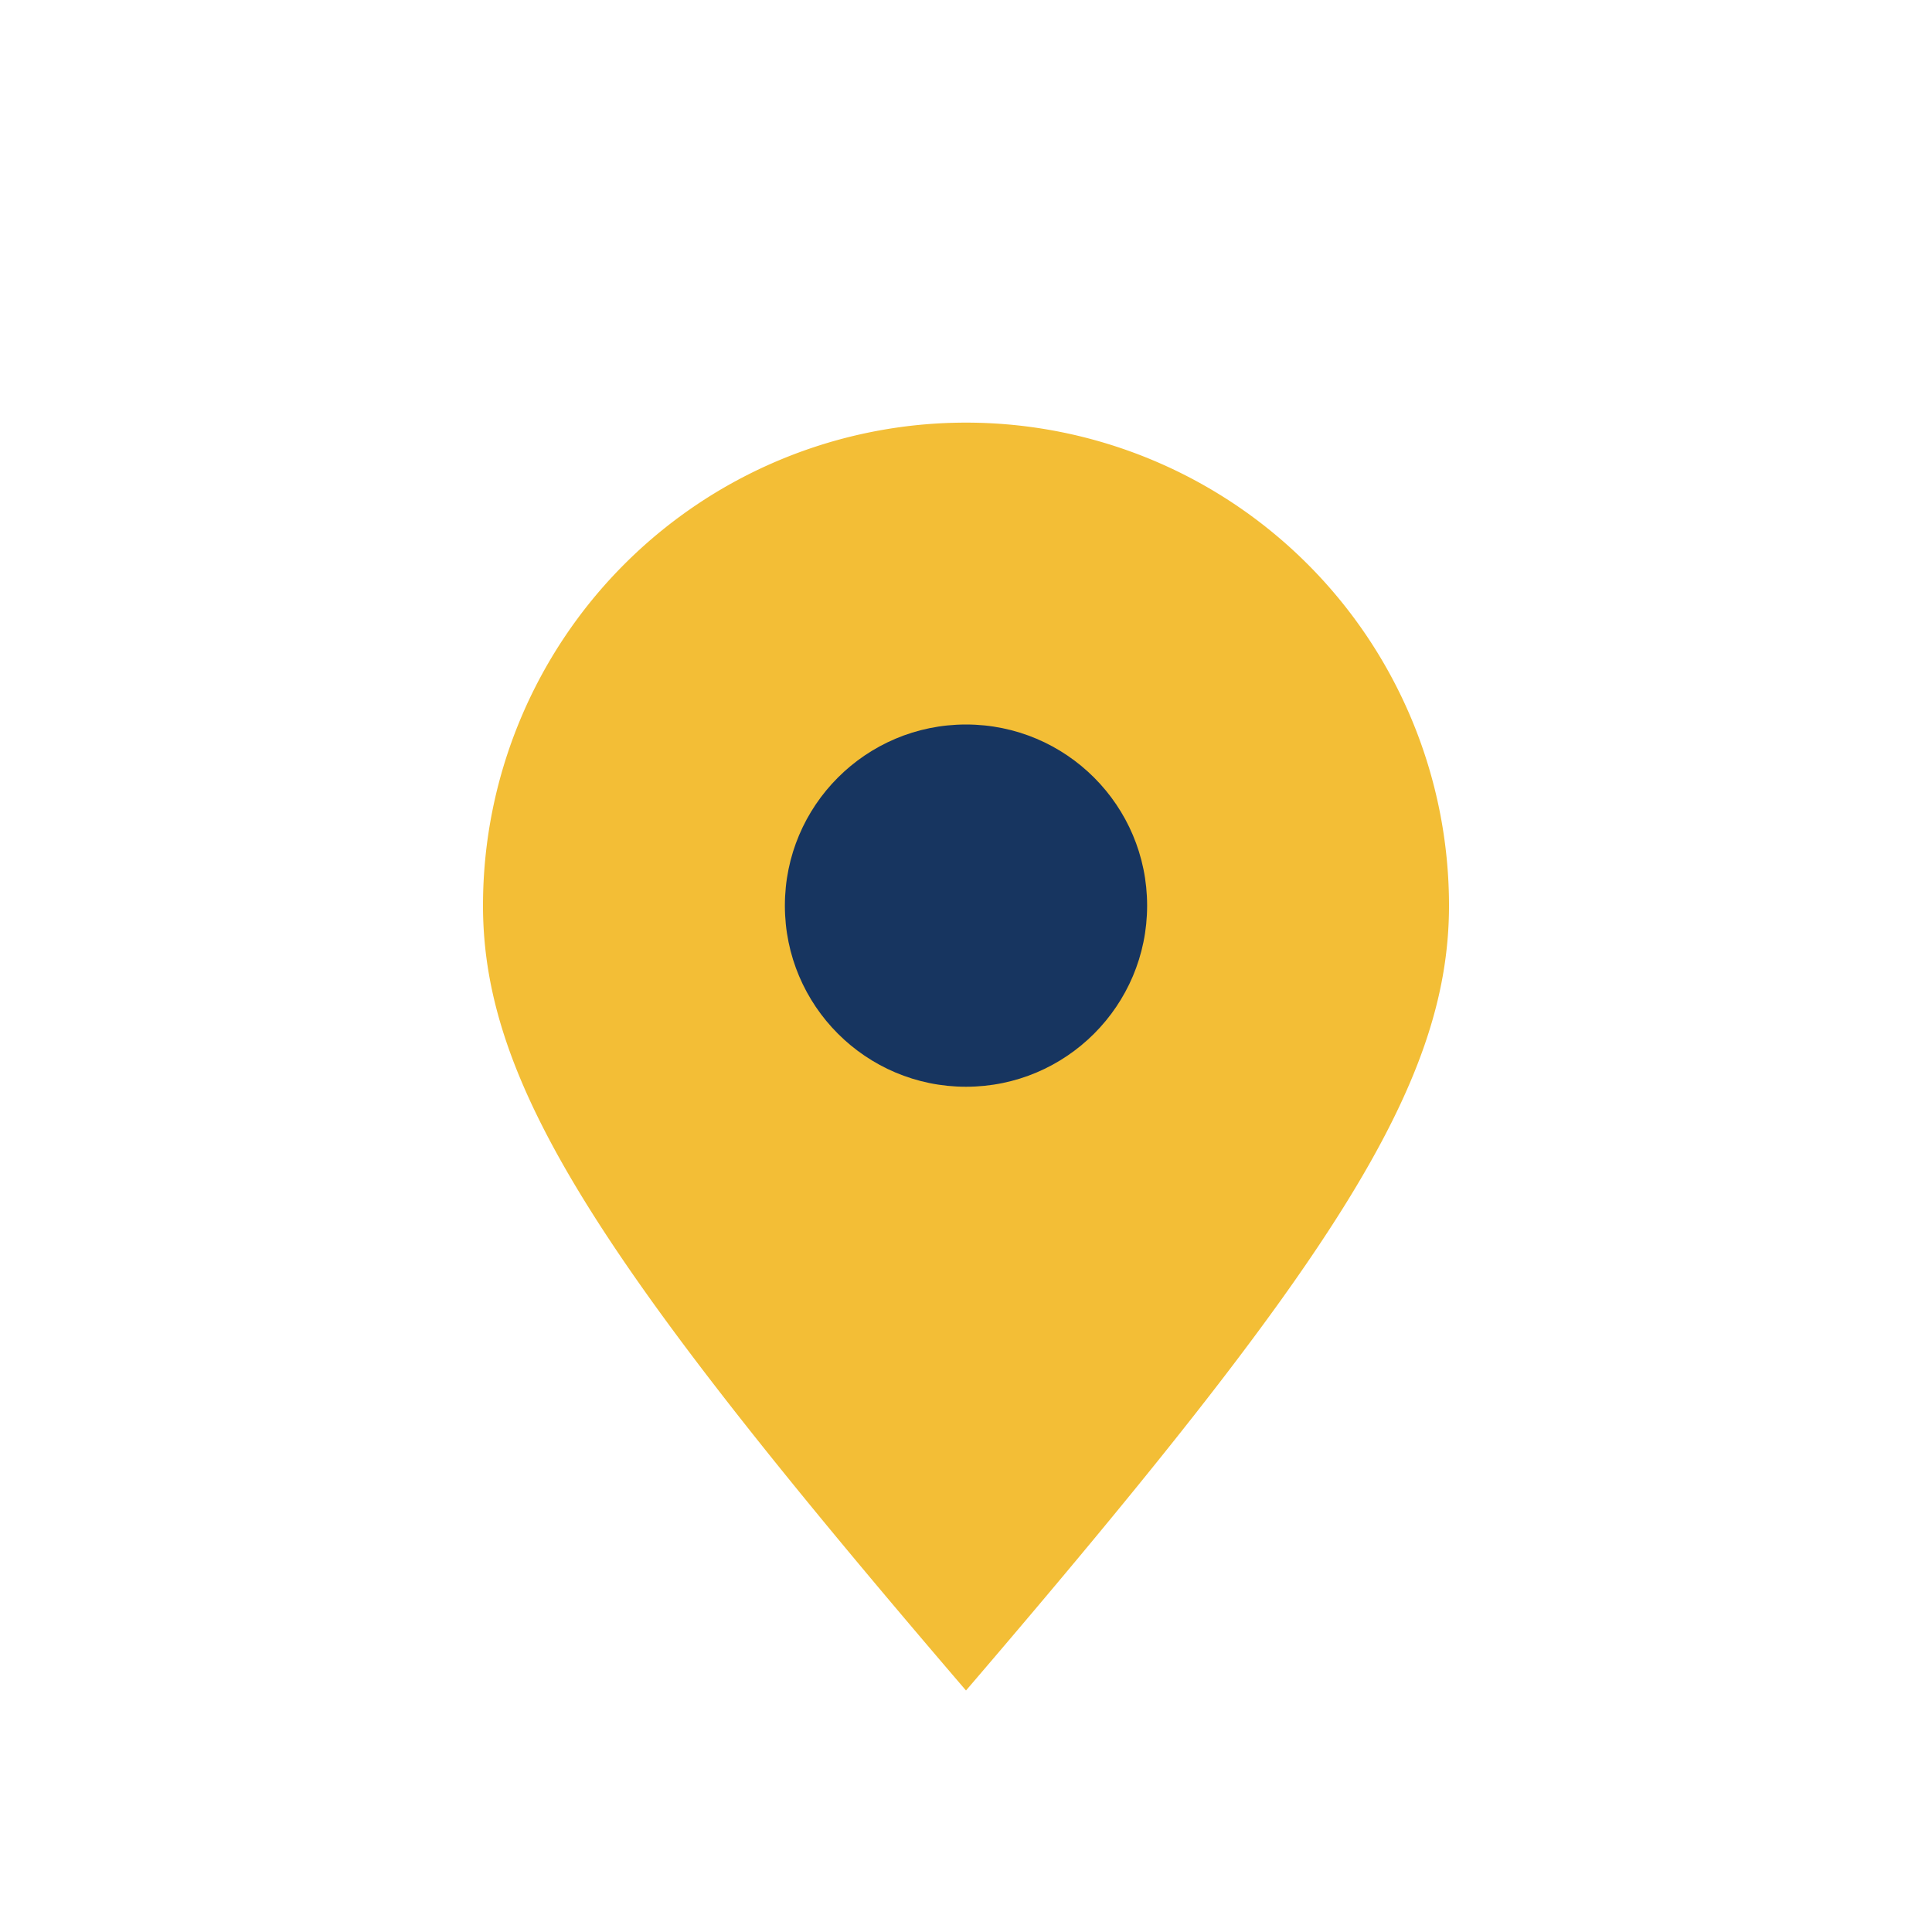
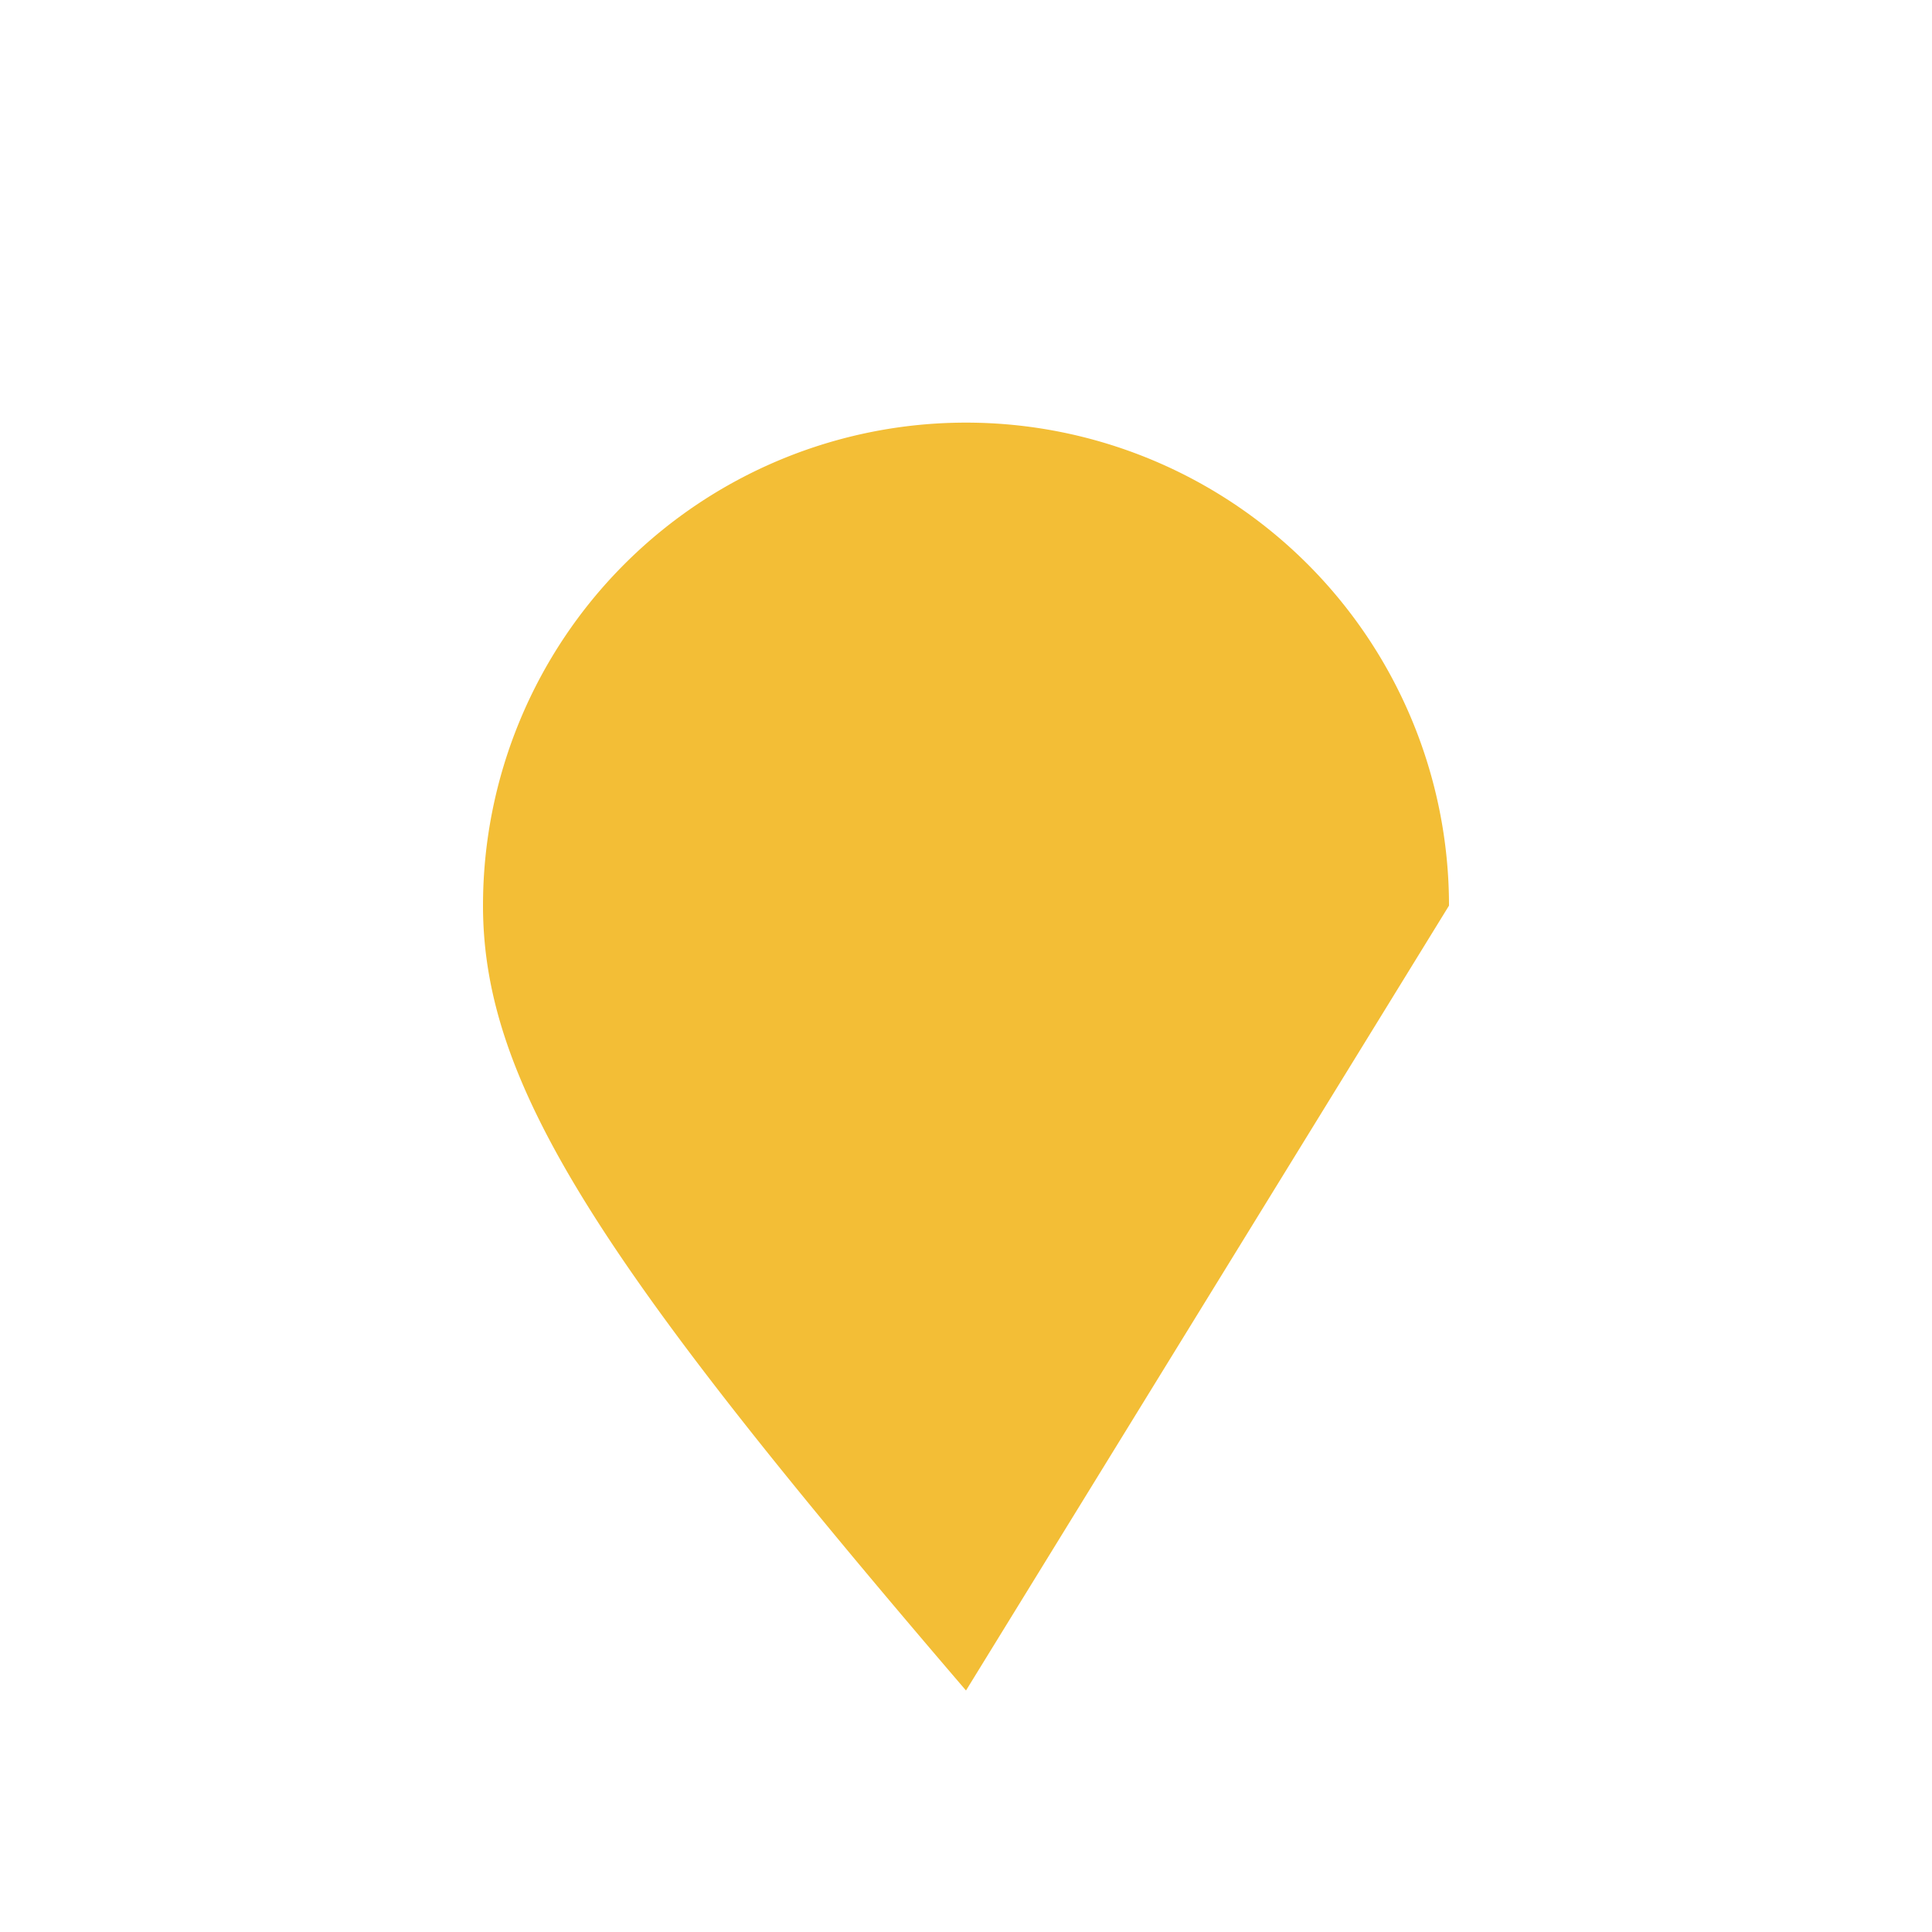
<svg xmlns="http://www.w3.org/2000/svg" width="32" height="32" viewBox="0 0 32 32">
-   <path d="M16 28c-6-7-8-10-8-13a8 8 0 1116 0c0 3-2 6-8 13z" fill="#F3BE36" />
-   <circle cx="16" cy="15" r="3" fill="#173560" />
+   <path d="M16 28c-6-7-8-10-8-13a8 8 0 1116 0z" fill="#F3BE36" />
</svg>